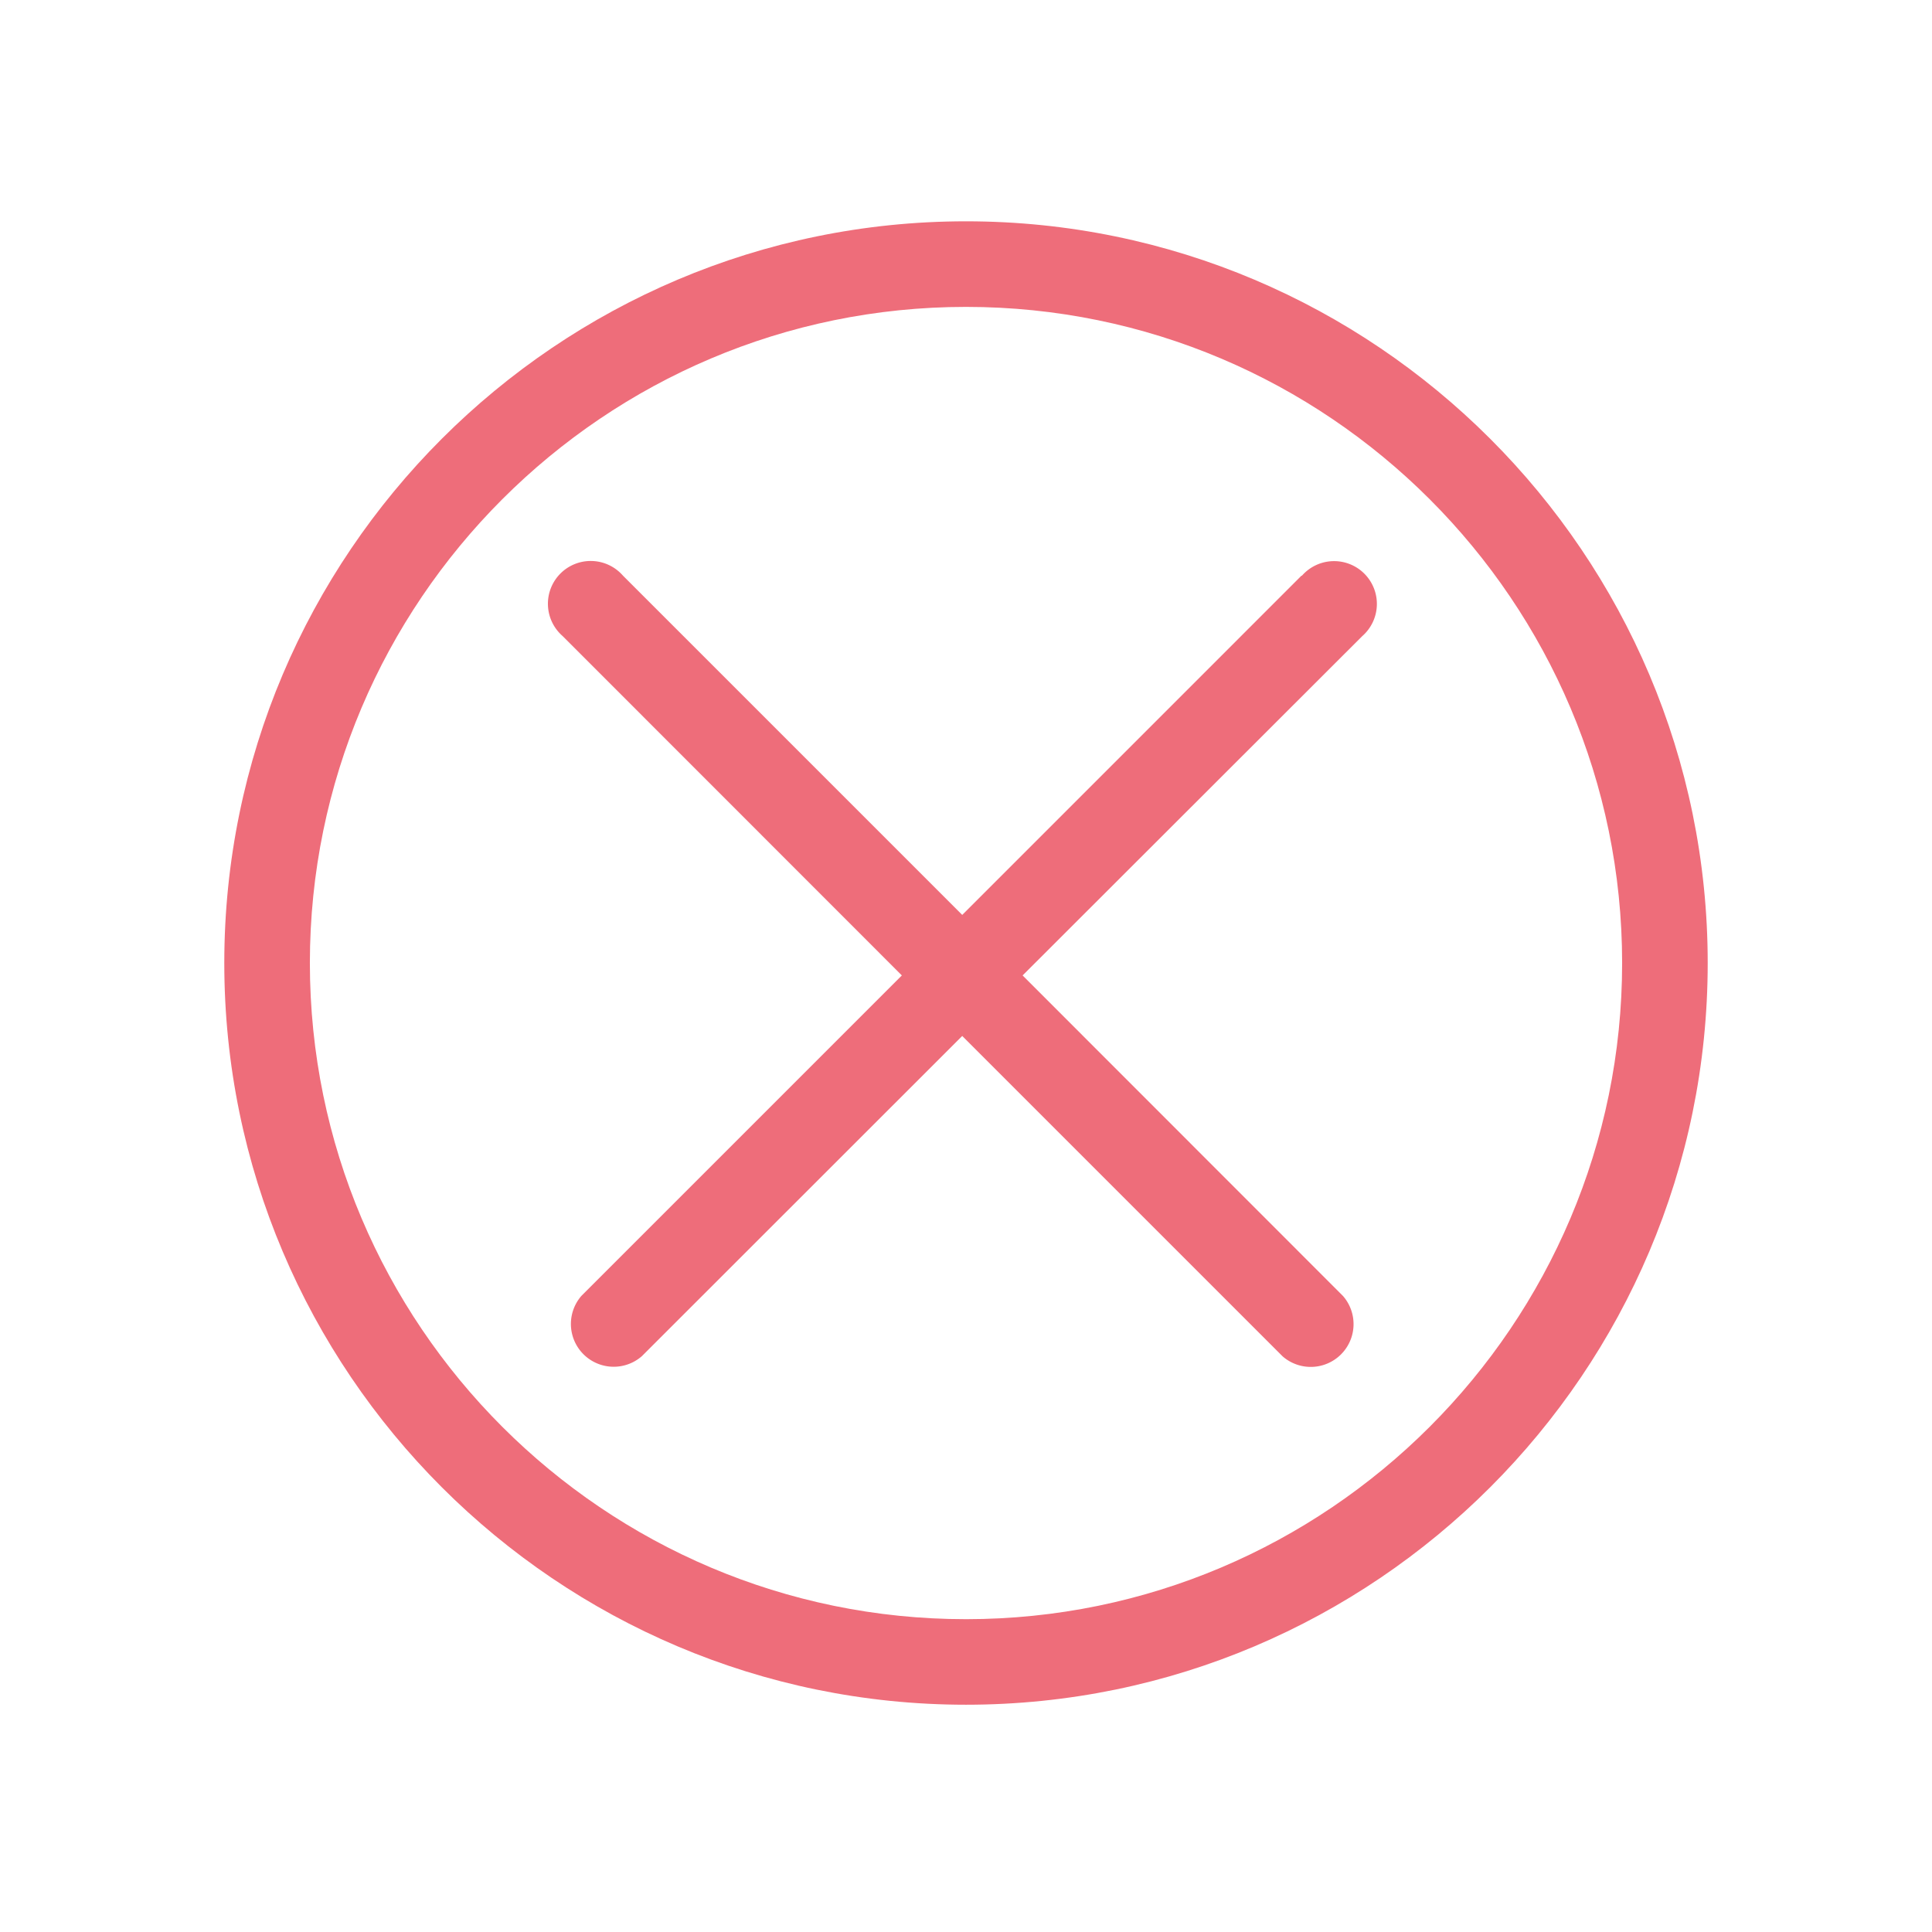
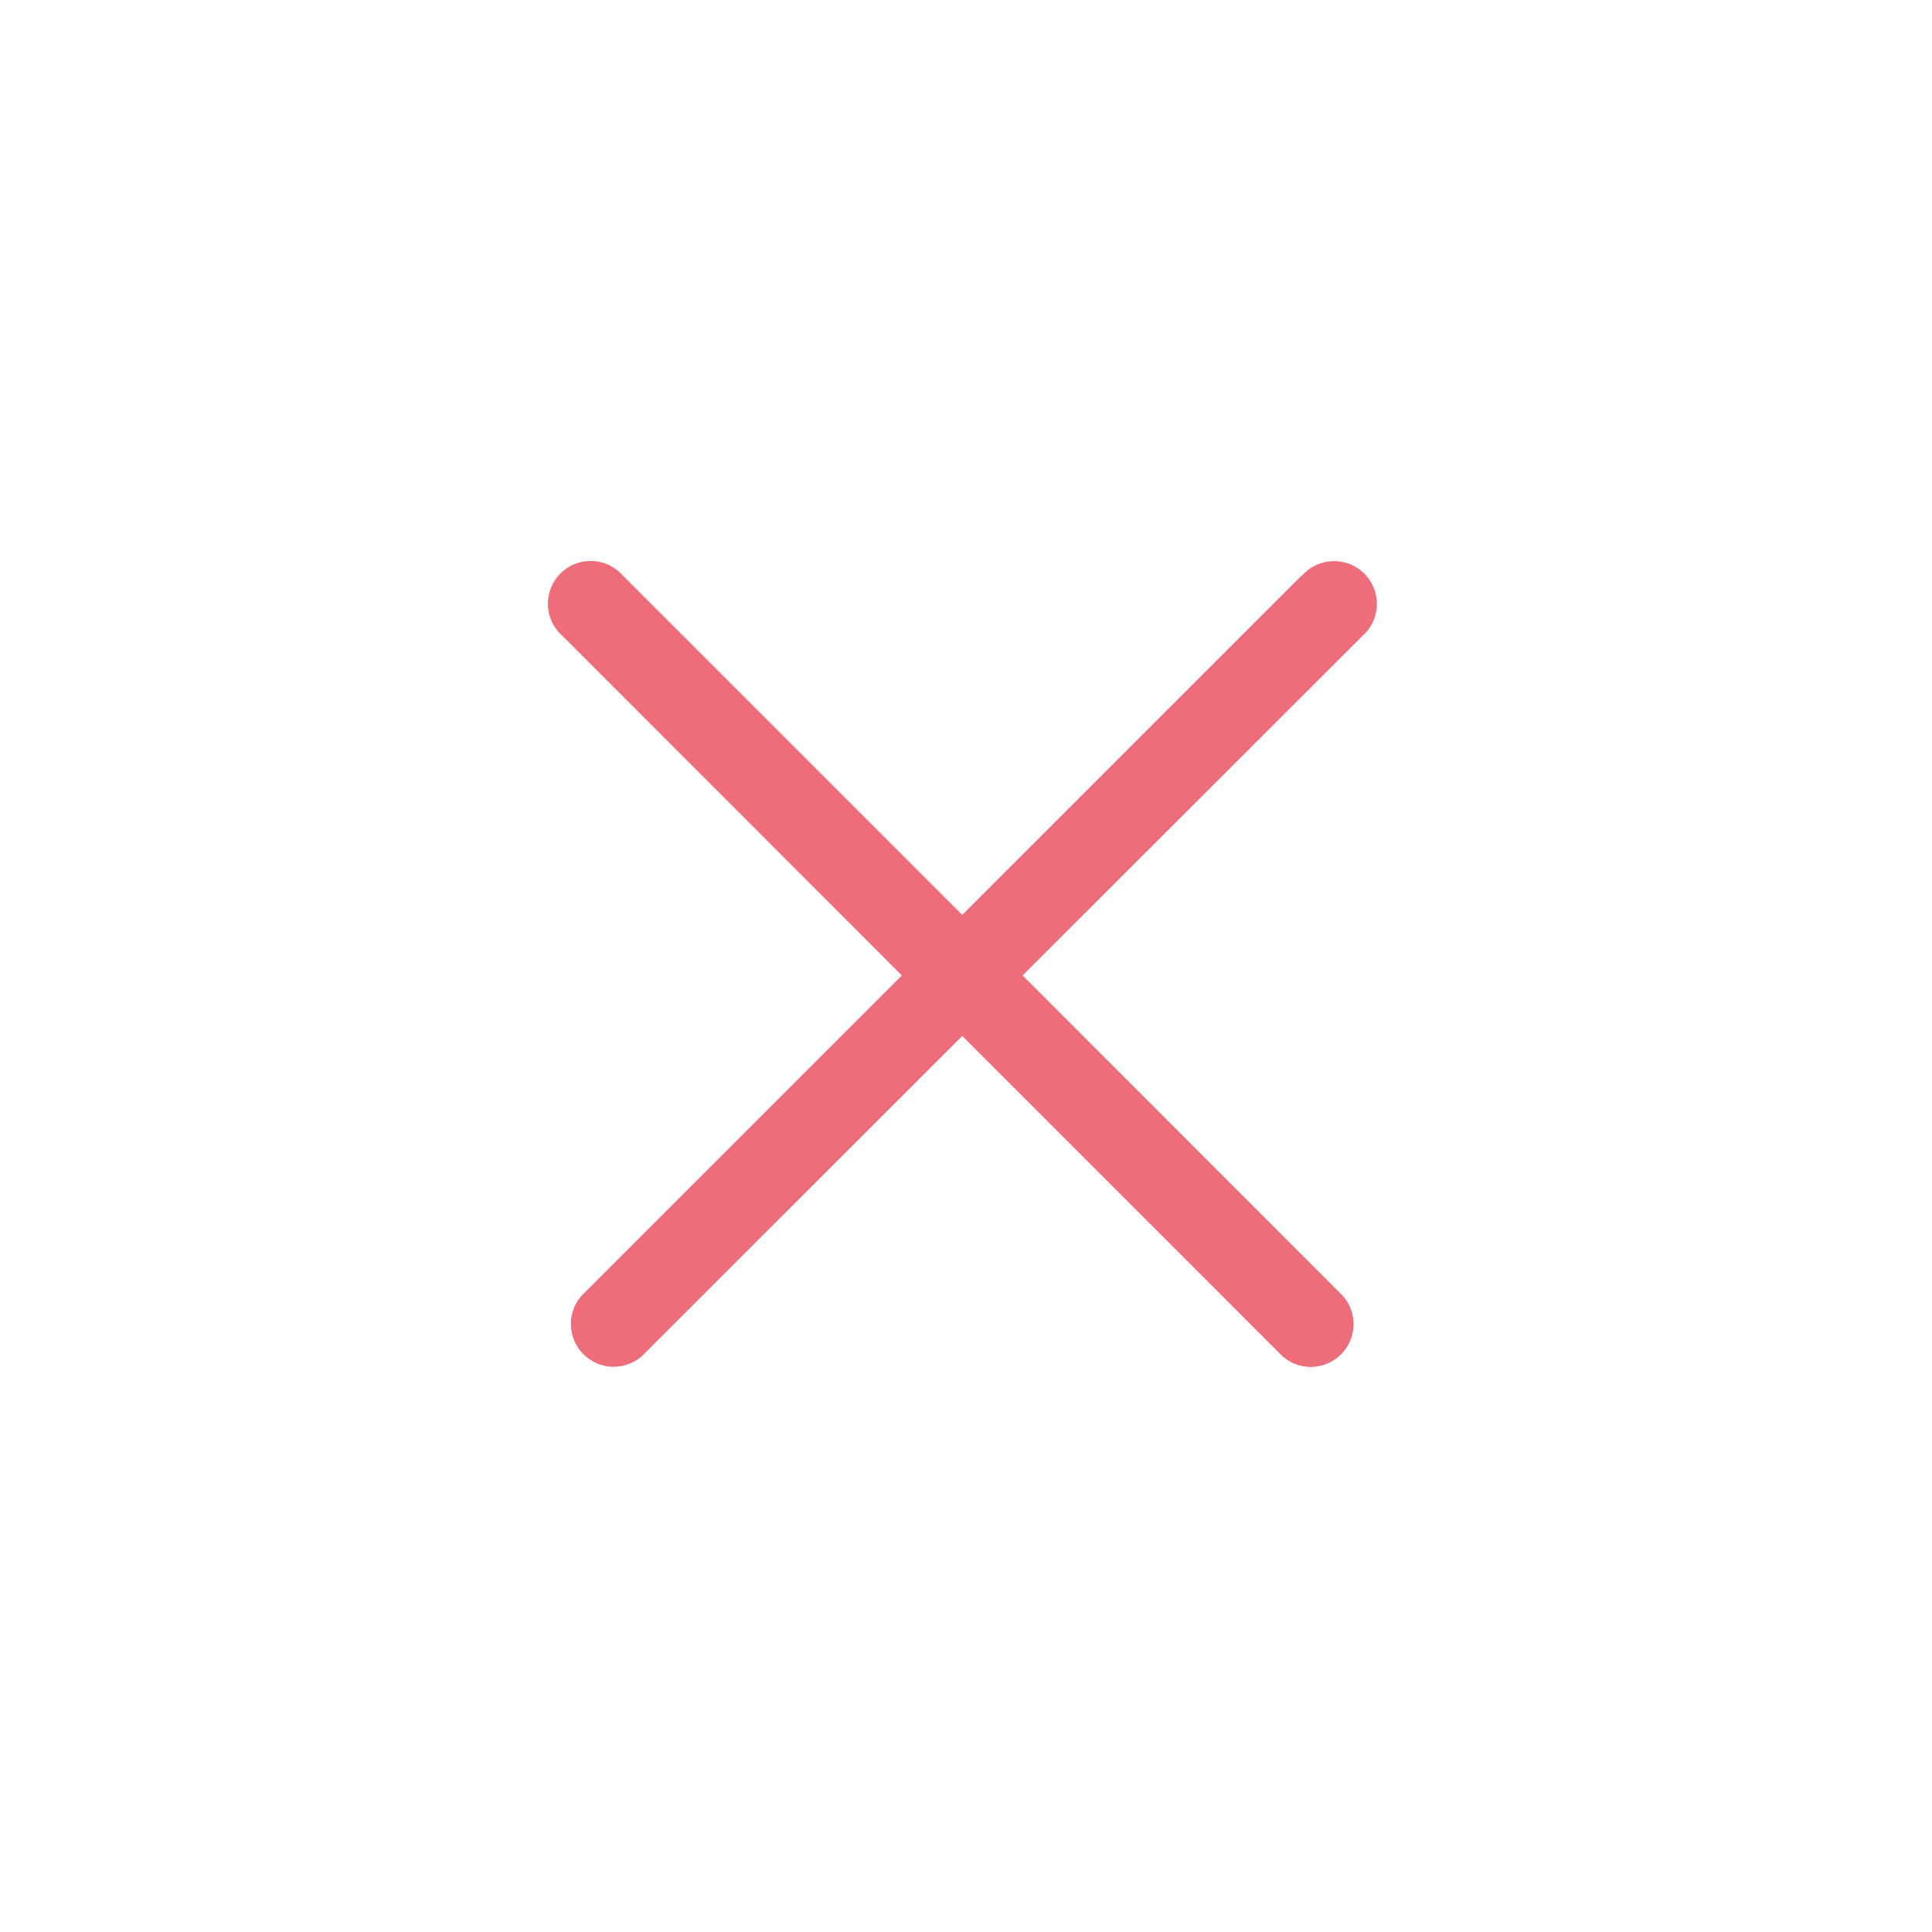
<svg xmlns="http://www.w3.org/2000/svg" id="Outline" viewBox="0 0 512 512">
  <defs>
    <style>.cls-1{fill:#262626;}</style>
  </defs>
  <path d="M344.91,152.55,255,242.46l-89.91-89.91a11.34,11.34,0,1,0-16,16L239,258.5l-84.91,84.91a11.34,11.34,0,0,0,16,16L255,274.54l84.91,84.91a11.34,11.34,0,0,0,16-16L271,258.5,361,168.59a11.34,11.34,0,1,0-16-16Z" fill="#ee6d7a" opacity="1" original-fill="#401b4f" />
-   <path d="M256,58.65c-108.38,0-196.56,88.18-196.56,196.56S147.62,451.77,256,451.77,452.56,363.6,452.56,255.21,364.38,58.65,256,58.65Zm0,370.45c-95.88,0-173.88-78-173.88-173.89S160.12,81.33,256,81.33s173.88,78,173.88,173.88S351.88,429.1,256,429.1Z" fill="#ee6d7a" opacity="1" original-fill="#401b4f" />
</svg>